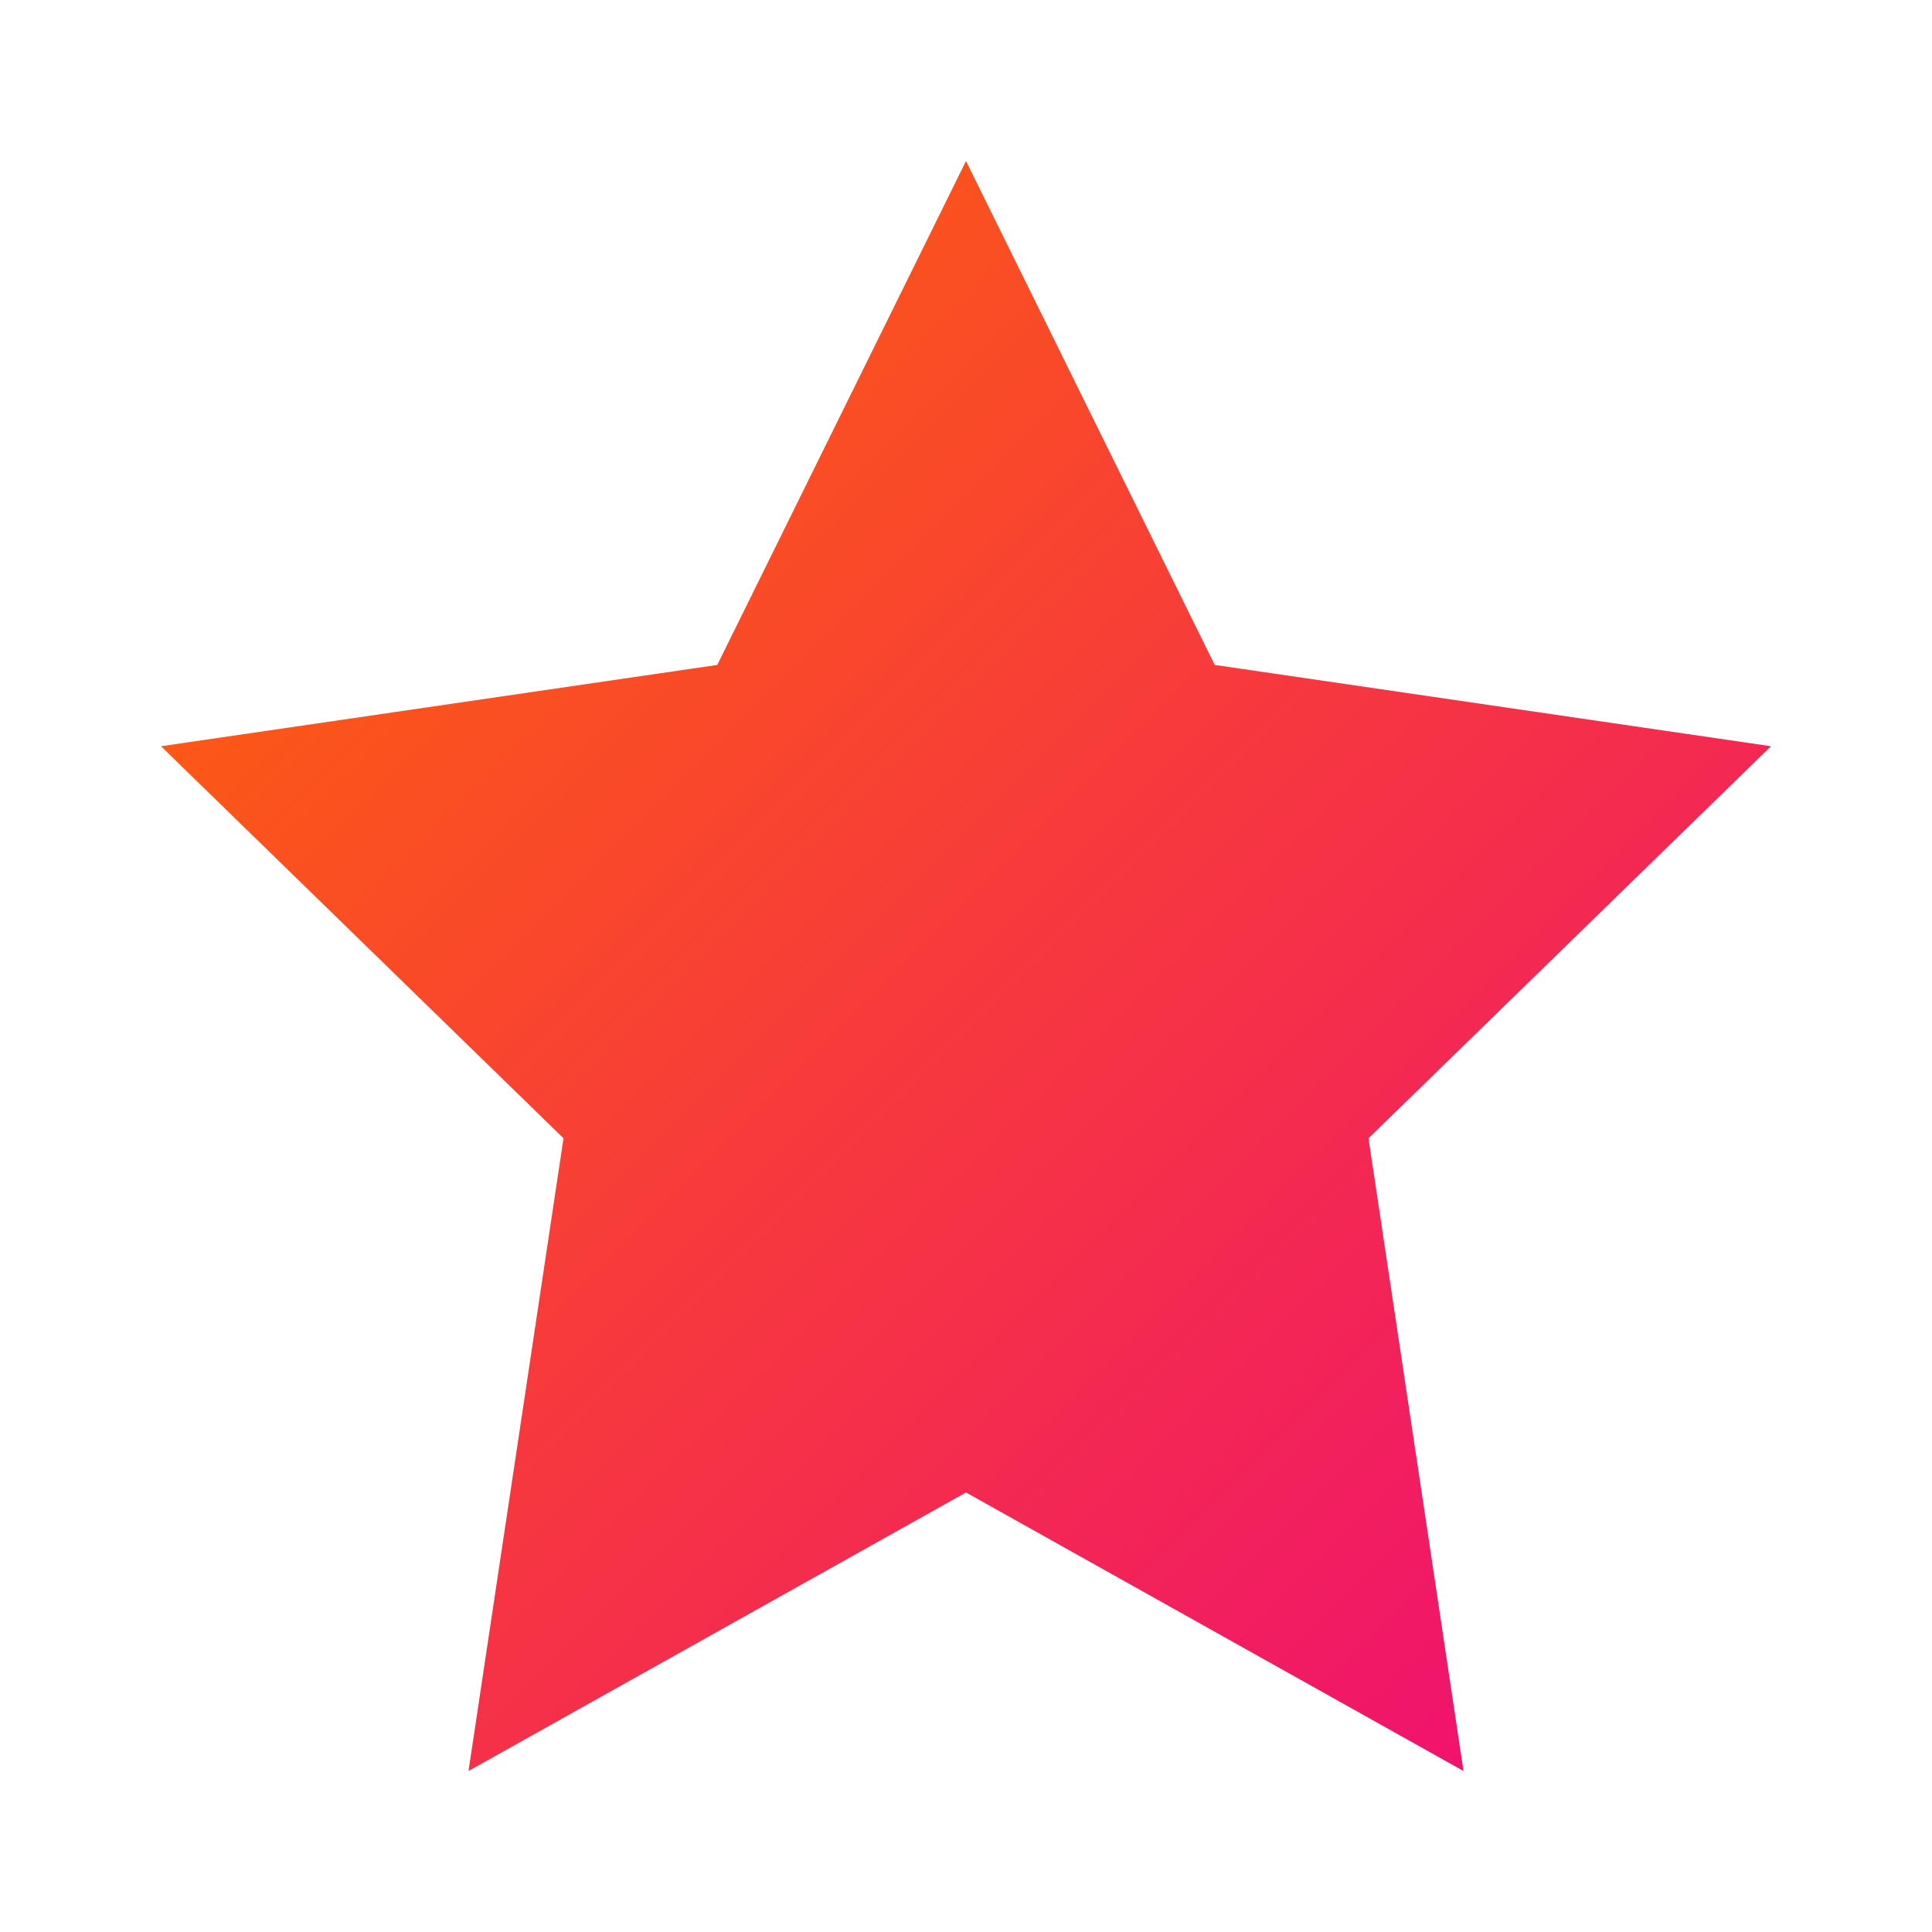
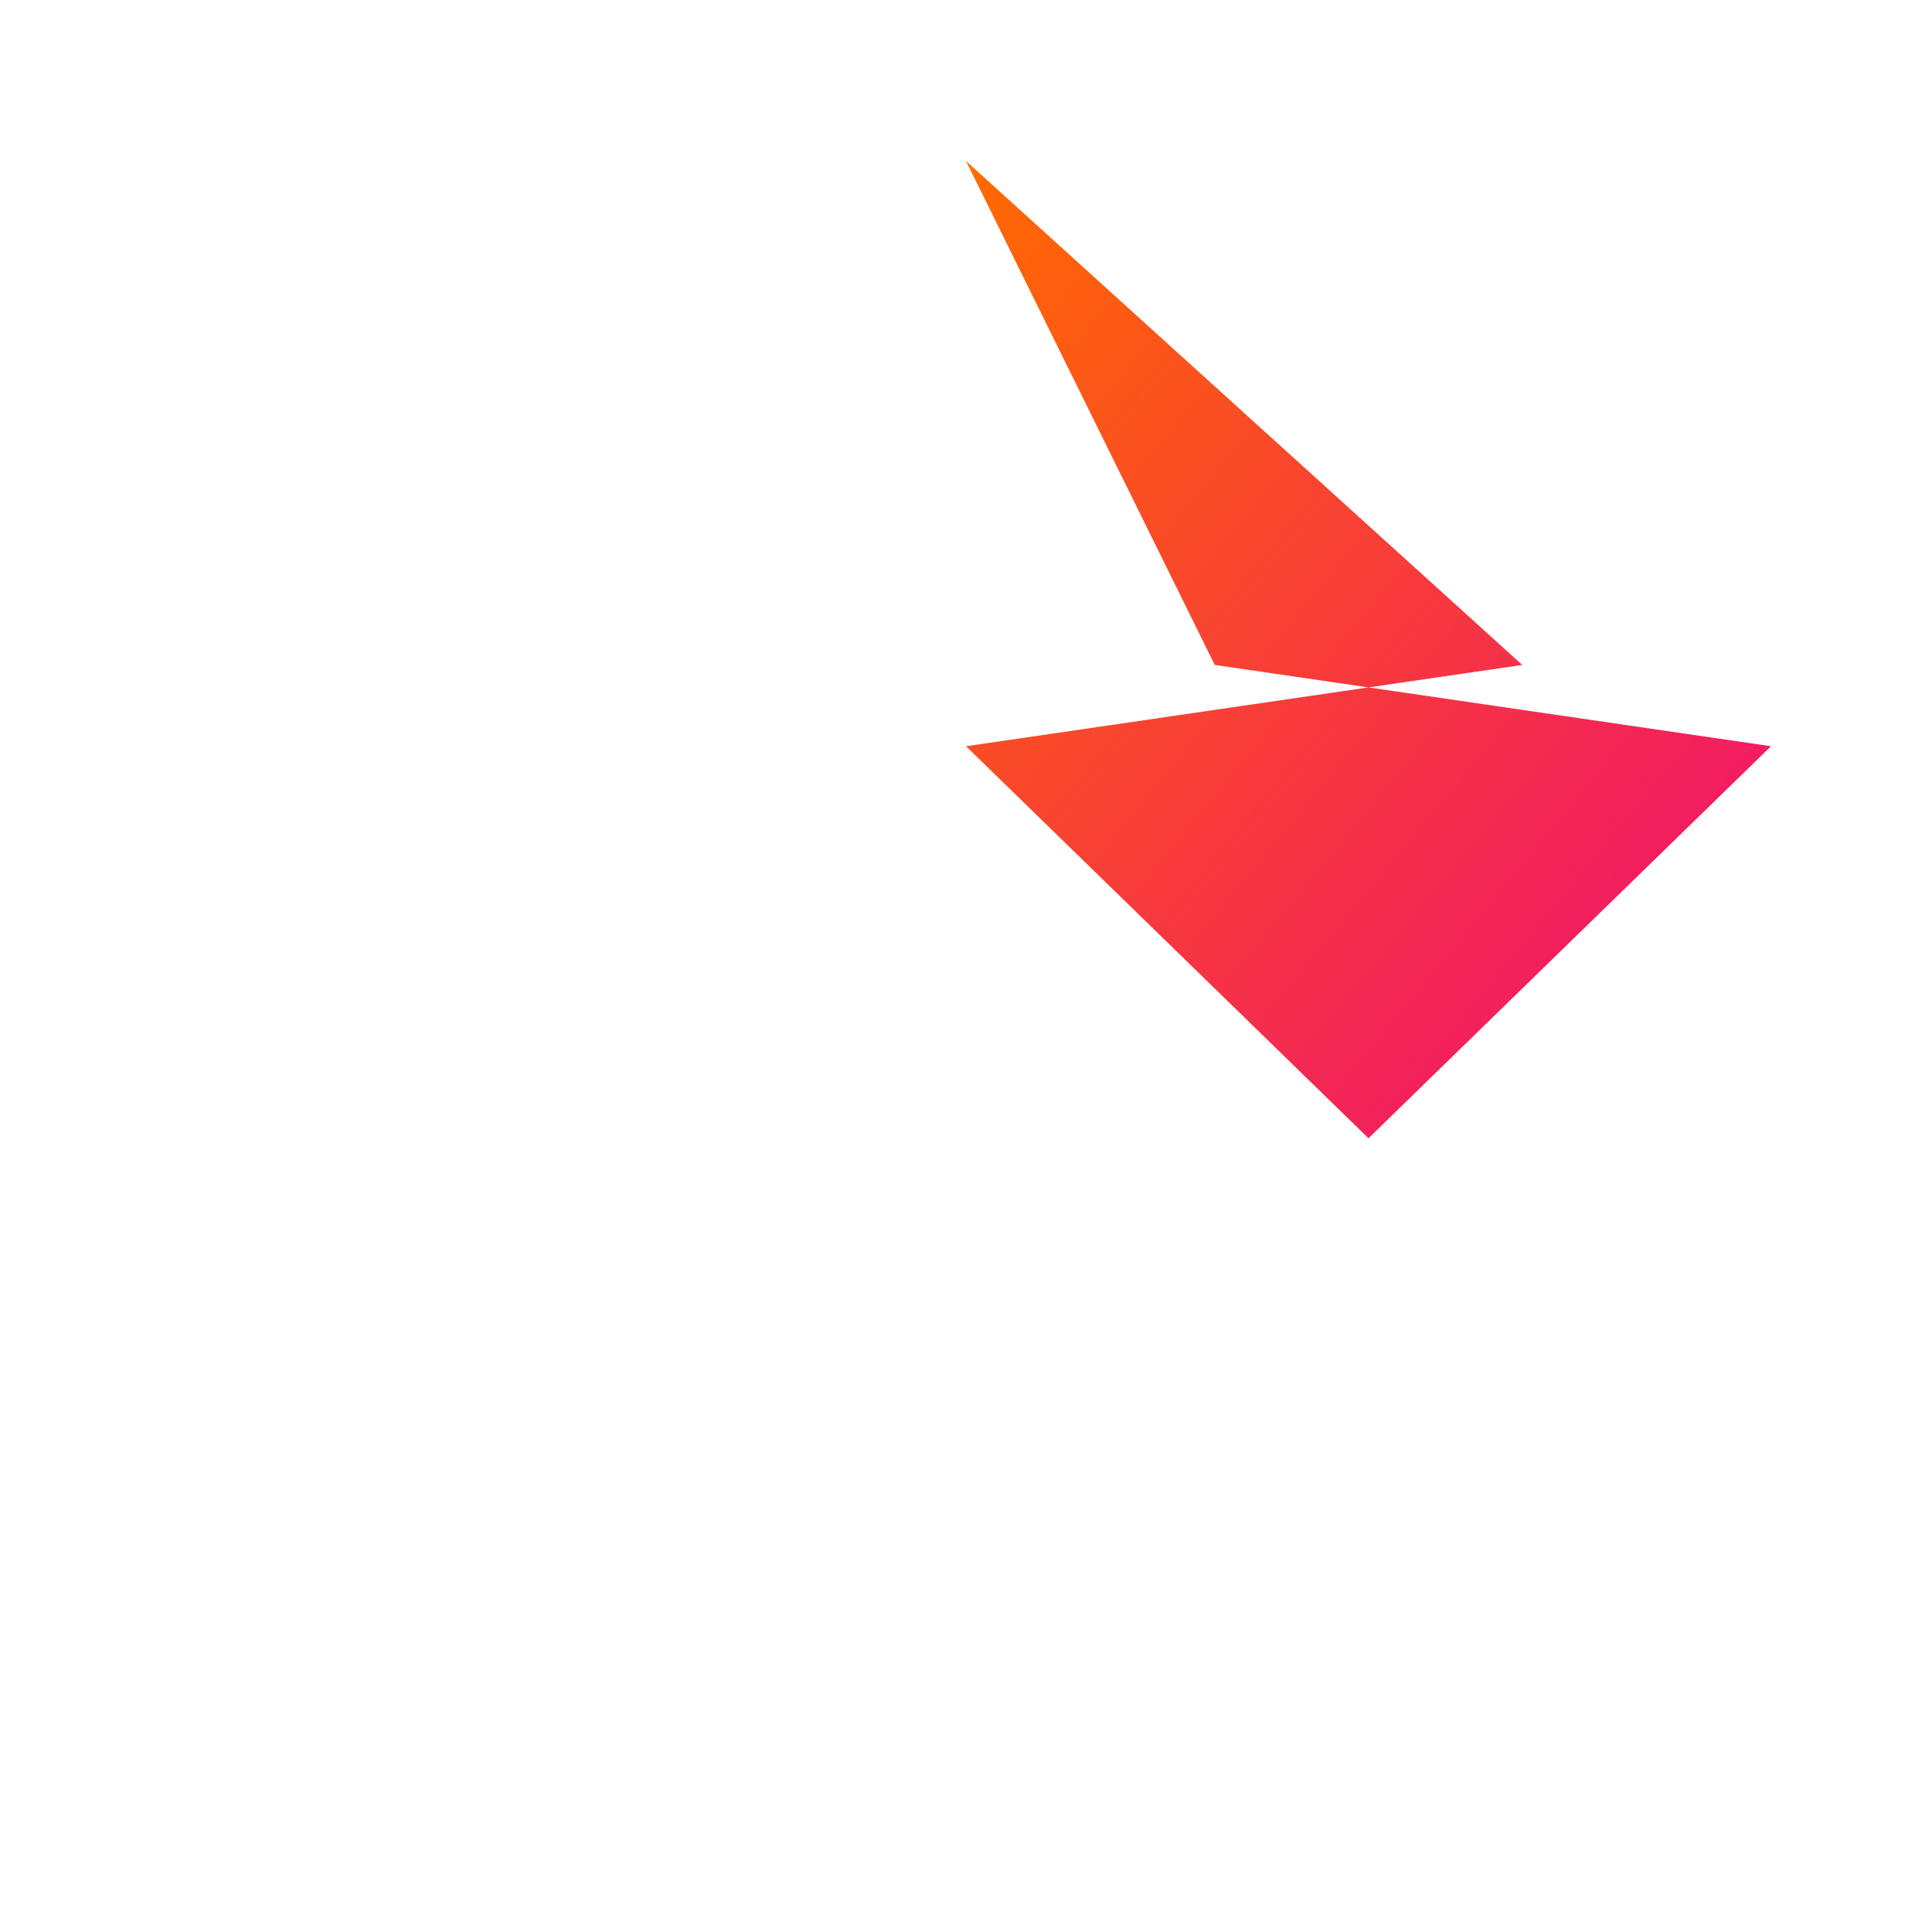
<svg xmlns="http://www.w3.org/2000/svg" width="35" height="35" viewBox="0 0 24 24" fill="url(#grad)">
  <defs>
    <linearGradient id="grad" x1="0%" y1="0%" x2="100%" y2="100%">
      <stop offset="0%" stop-color="#ff6a00" />
      <stop offset="100%" stop-color="#ee0979" />
    </linearGradient>
  </defs>
-   <path d="M12 2l3.09 6.26L22 9.27l-5 4.87L18.18 22 12 18.54 5.82 22 7 14.14l-5-4.87 6.91-1.01L12 2z" />
+   <path d="M12 2l3.09 6.26L22 9.27l-5 4.87l-5-4.87 6.91-1.01L12 2z" />
</svg>